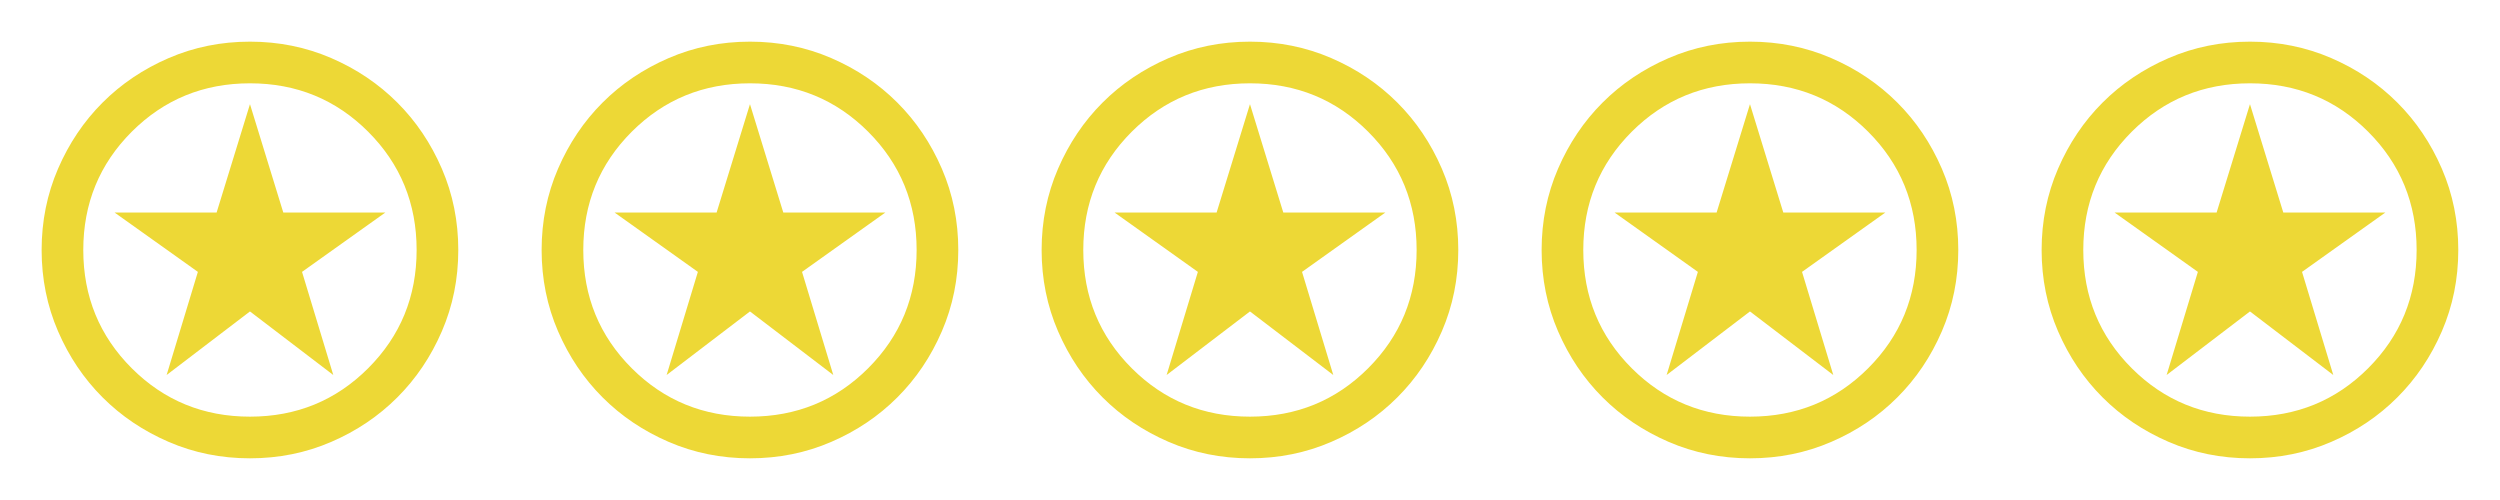
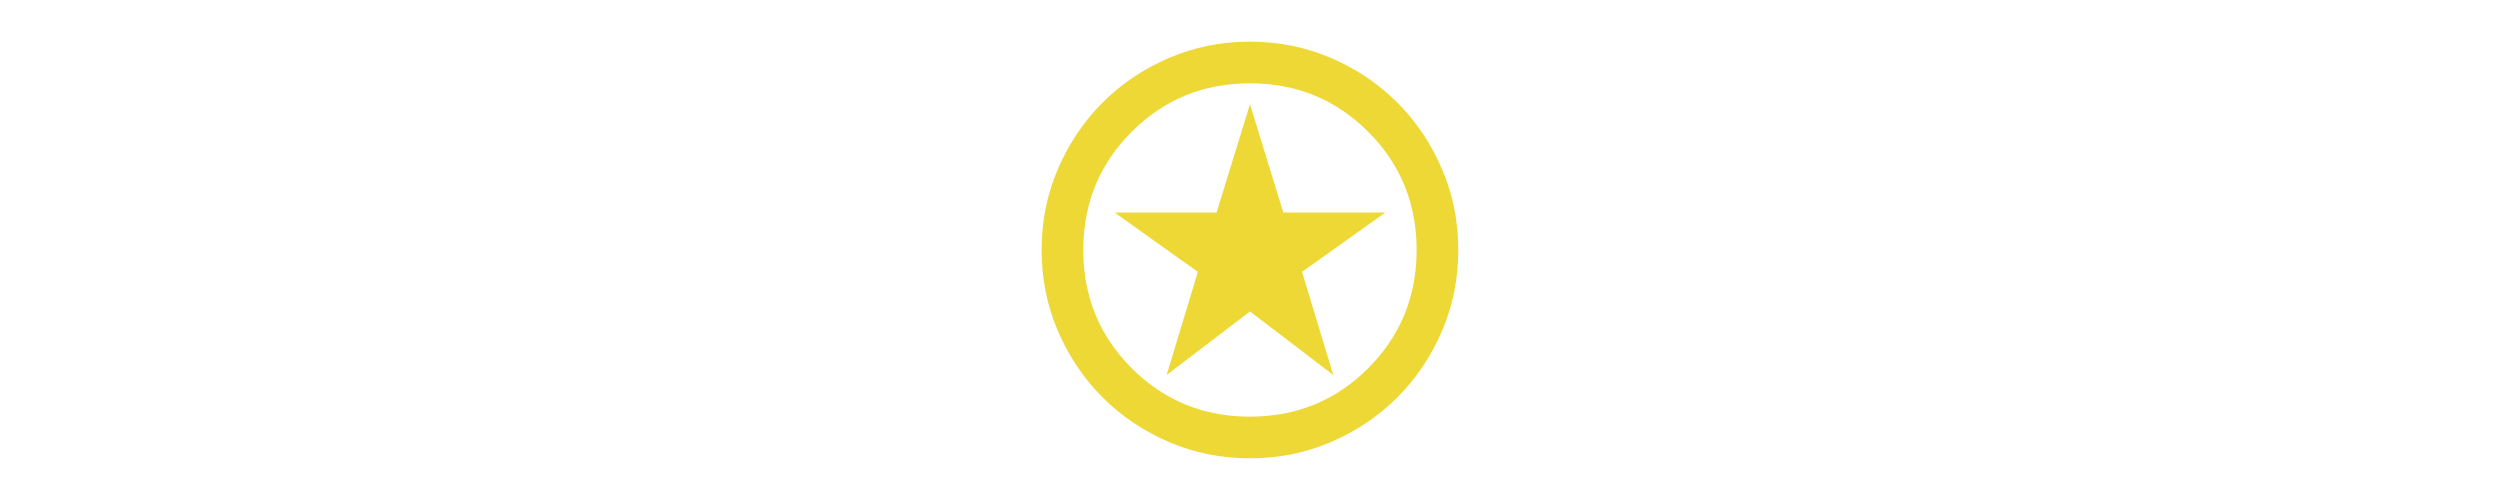
<svg xmlns="http://www.w3.org/2000/svg" fill="none" viewBox="0 0 80 16" height="16" width="80">
-   <path fill="#EDD836" d="M5.332 12L7.999 9.966L10.665 12L9.665 8.7L12.332 6.8H9.065L7.999 3.333L6.932 6.8H3.665L6.332 8.7L5.332 12ZM7.999 14.666C7.076 14.666 6.21 14.491 5.399 14.141C4.588 13.791 3.882 13.316 3.282 12.716C2.682 12.116 2.207 11.411 1.857 10.6C1.507 9.789 1.332 8.922 1.332 8C1.332 7.077 1.507 6.211 1.857 5.4C2.207 4.589 2.682 3.883 3.282 3.283C3.882 2.683 4.588 2.208 5.399 1.858C6.21 1.508 7.076 1.333 7.999 1.333C8.921 1.333 9.788 1.508 10.599 1.858C11.41 2.208 12.115 2.683 12.715 3.283C13.315 3.883 13.79 4.589 14.14 5.4C14.49 6.211 14.665 7.077 14.665 8C14.665 8.922 14.49 9.789 14.14 10.6C13.79 11.411 13.315 12.116 12.715 12.716C12.115 13.316 11.41 13.791 10.599 14.141C9.788 14.491 8.921 14.666 7.999 14.666ZM7.999 13.333C9.488 13.333 10.749 12.816 11.782 11.783C12.815 10.75 13.332 9.489 13.332 8C13.332 6.511 12.815 5.25 11.782 4.216C10.749 3.183 9.488 2.666 7.999 2.666C6.51 2.666 5.249 3.183 4.215 4.216C3.182 5.25 2.665 6.511 2.665 8C2.665 9.489 3.182 10.75 4.215 11.783C5.249 12.816 6.51 13.333 7.999 13.333Z" />
-   <path fill="#EDD836" d="M53.332 12L55.999 9.966L58.665 12L57.665 8.7L60.332 6.8H57.065L55.999 3.333L54.932 6.8H51.665L54.332 8.7L53.332 12ZM55.999 14.666C55.077 14.666 54.21 14.491 53.399 14.141C52.588 13.791 51.882 13.316 51.282 12.716C50.682 12.116 50.207 11.411 49.857 10.6C49.507 9.789 49.332 8.922 49.332 8C49.332 7.077 49.507 6.211 49.857 5.4C50.207 4.589 50.682 3.883 51.282 3.283C51.882 2.683 52.588 2.208 53.399 1.858C54.21 1.508 55.077 1.333 55.999 1.333C56.921 1.333 57.788 1.508 58.599 1.858C59.41 2.208 60.115 2.683 60.715 3.283C61.315 3.883 61.79 4.589 62.14 5.4C62.49 6.211 62.665 7.077 62.665 8C62.665 8.922 62.49 9.789 62.14 10.6C61.79 11.411 61.315 12.116 60.715 12.716C60.115 13.316 59.41 13.791 58.599 14.141C57.788 14.491 56.921 14.666 55.999 14.666ZM55.999 13.333C57.488 13.333 58.749 12.816 59.782 11.783C60.815 10.75 61.332 9.489 61.332 8C61.332 6.511 60.815 5.25 59.782 4.216C58.749 3.183 57.488 2.666 55.999 2.666C54.51 2.666 53.249 3.183 52.215 4.216C51.182 5.25 50.665 6.511 50.665 8C50.665 9.489 51.182 10.75 52.215 11.783C53.249 12.816 54.51 13.333 55.999 13.333Z" />
-   <path fill="#EDD836" d="M69.332 12L71.999 9.966L74.665 12L73.665 8.7L76.332 6.8H73.065L71.999 3.333L70.932 6.8H67.665L70.332 8.7L69.332 12ZM71.999 14.666C71.076 14.666 70.21 14.491 69.399 14.141C68.588 13.791 67.882 13.316 67.282 12.716C66.682 12.116 66.207 11.411 65.857 10.6C65.507 9.789 65.332 8.922 65.332 8C65.332 7.077 65.507 6.211 65.857 5.4C66.207 4.589 66.682 3.883 67.282 3.283C67.882 2.683 68.588 2.208 69.399 1.858C70.21 1.508 71.076 1.333 71.999 1.333C72.921 1.333 73.788 1.508 74.599 1.858C75.41 2.208 76.115 2.683 76.715 3.283C77.315 3.883 77.79 4.589 78.14 5.4C78.49 6.211 78.665 7.077 78.665 8C78.665 8.922 78.49 9.789 78.14 10.6C77.79 11.411 77.315 12.116 76.715 12.716C76.115 13.316 75.41 13.791 74.599 14.141C73.788 14.491 72.921 14.666 71.999 14.666ZM71.999 13.333C73.488 13.333 74.749 12.816 75.782 11.783C76.815 10.75 77.332 9.489 77.332 8C77.332 6.511 76.815 5.25 75.782 4.216C74.749 3.183 73.488 2.666 71.999 2.666C70.51 2.666 69.249 3.183 68.215 4.216C67.182 5.25 66.665 6.511 66.665 8C66.665 9.489 67.182 10.75 68.215 11.783C69.249 12.816 70.51 13.333 71.999 13.333Z" />
  <path fill="#EDD836" d="M37.332 12L39.999 9.966L42.665 12L41.665 8.7L44.332 6.8H41.065L39.999 3.333L38.932 6.8H35.665L38.332 8.7L37.332 12ZM39.999 14.666C39.077 14.666 38.21 14.491 37.399 14.141C36.588 13.791 35.882 13.316 35.282 12.716C34.682 12.116 34.207 11.411 33.857 10.6C33.507 9.789 33.332 8.922 33.332 8C33.332 7.077 33.507 6.211 33.857 5.4C34.207 4.589 34.682 3.883 35.282 3.283C35.882 2.683 36.588 2.208 37.399 1.858C38.21 1.508 39.077 1.333 39.999 1.333C40.921 1.333 41.788 1.508 42.599 1.858C43.41 2.208 44.115 2.683 44.715 3.283C45.315 3.883 45.79 4.589 46.14 5.4C46.49 6.211 46.665 7.077 46.665 8C46.665 8.922 46.49 9.789 46.14 10.6C45.79 11.411 45.315 12.116 44.715 12.716C44.115 13.316 43.41 13.791 42.599 14.141C41.788 14.491 40.921 14.666 39.999 14.666ZM39.999 13.333C41.488 13.333 42.749 12.816 43.782 11.783C44.815 10.75 45.332 9.489 45.332 8C45.332 6.511 44.815 5.25 43.782 4.216C42.749 3.183 41.488 2.666 39.999 2.666C38.51 2.666 37.249 3.183 36.215 4.216C35.182 5.25 34.665 6.511 34.665 8C34.665 9.489 35.182 10.75 36.215 11.783C37.249 12.816 38.51 13.333 39.999 13.333Z" />
-   <path fill="#EDD836" d="M21.332 12L23.999 9.966L26.665 12L25.665 8.7L28.332 6.8H25.065L23.999 3.333L22.932 6.8H19.665L22.332 8.7L21.332 12ZM23.999 14.666C23.076 14.666 22.21 14.491 21.399 14.141C20.588 13.791 19.882 13.316 19.282 12.716C18.682 12.116 18.207 11.411 17.857 10.6C17.507 9.789 17.332 8.922 17.332 8C17.332 7.077 17.507 6.211 17.857 5.4C18.207 4.589 18.682 3.883 19.282 3.283C19.882 2.683 20.588 2.208 21.399 1.858C22.21 1.508 23.076 1.333 23.999 1.333C24.921 1.333 25.788 1.508 26.599 1.858C27.41 2.208 28.115 2.683 28.715 3.283C29.315 3.883 29.79 4.589 30.14 5.4C30.49 6.211 30.665 7.077 30.665 8C30.665 8.922 30.49 9.789 30.14 10.6C29.79 11.411 29.315 12.116 28.715 12.716C28.115 13.316 27.41 13.791 26.599 14.141C25.788 14.491 24.921 14.666 23.999 14.666ZM23.999 13.333C25.488 13.333 26.749 12.816 27.782 11.783C28.815 10.75 29.332 9.489 29.332 8C29.332 6.511 28.815 5.25 27.782 4.216C26.749 3.183 25.488 2.666 23.999 2.666C22.51 2.666 21.249 3.183 20.215 4.216C19.182 5.25 18.665 6.511 18.665 8C18.665 9.489 19.182 10.75 20.215 11.783C21.249 12.816 22.51 13.333 23.999 13.333Z" />
</svg>